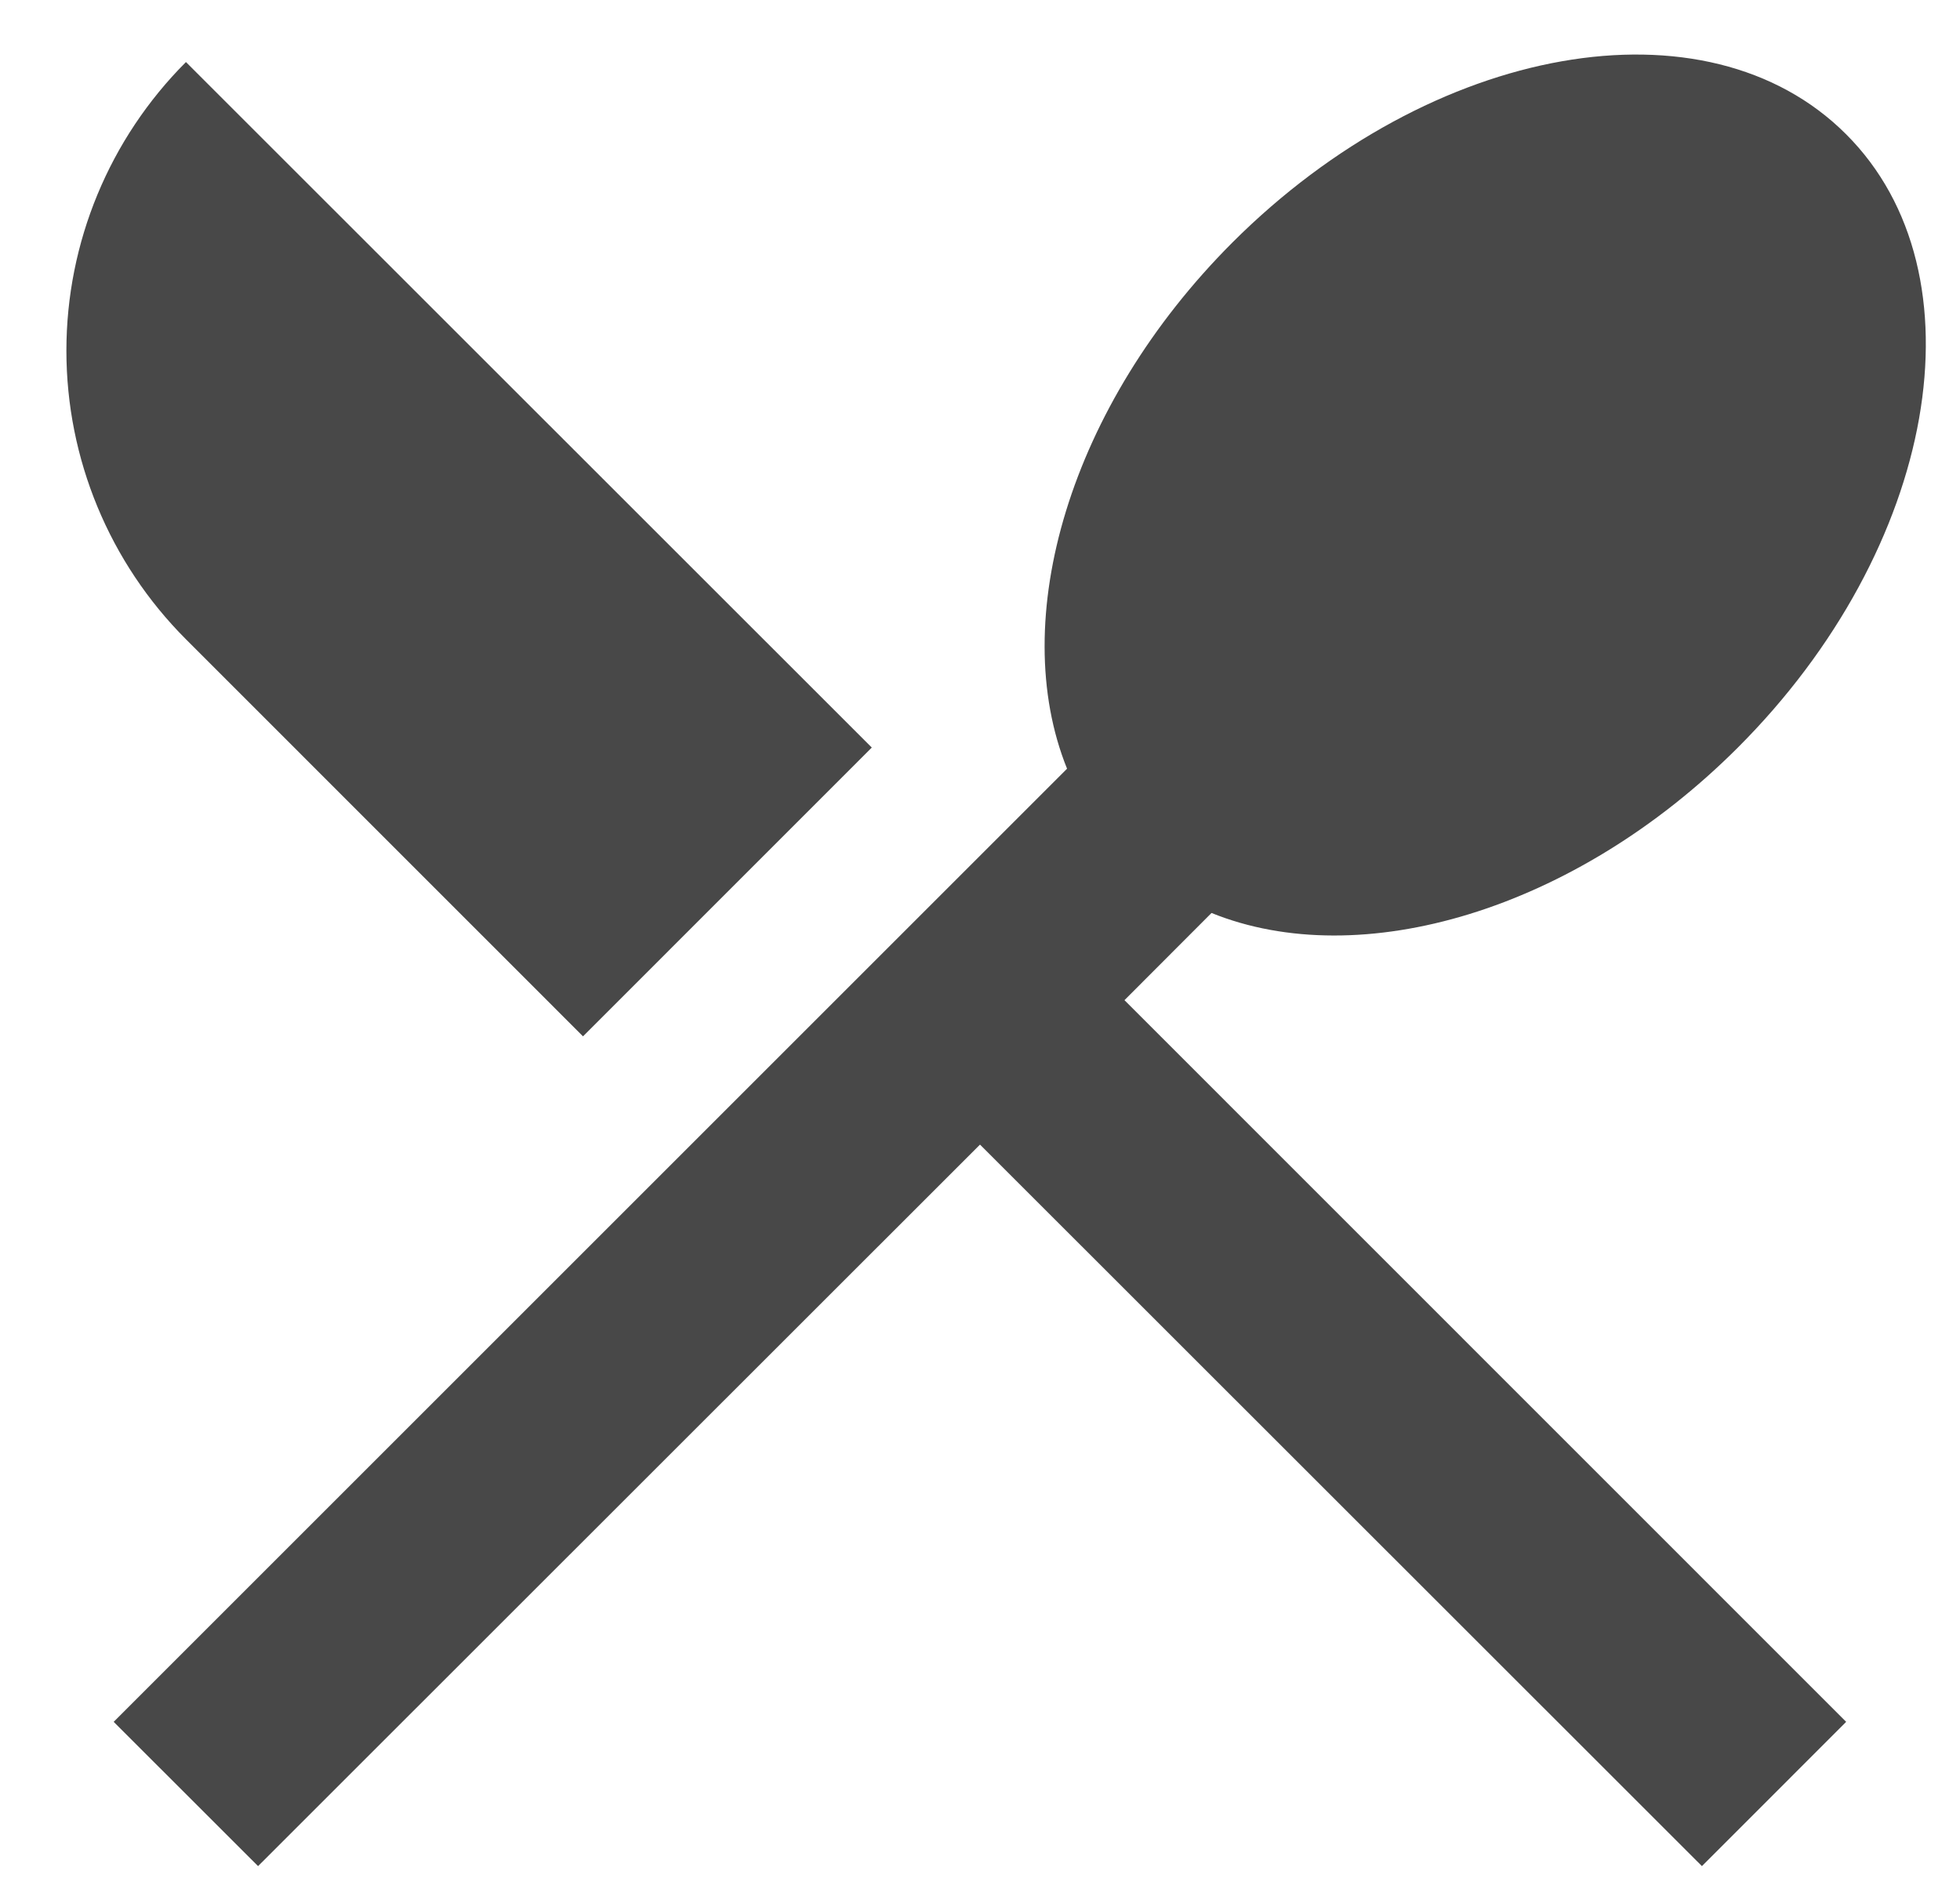
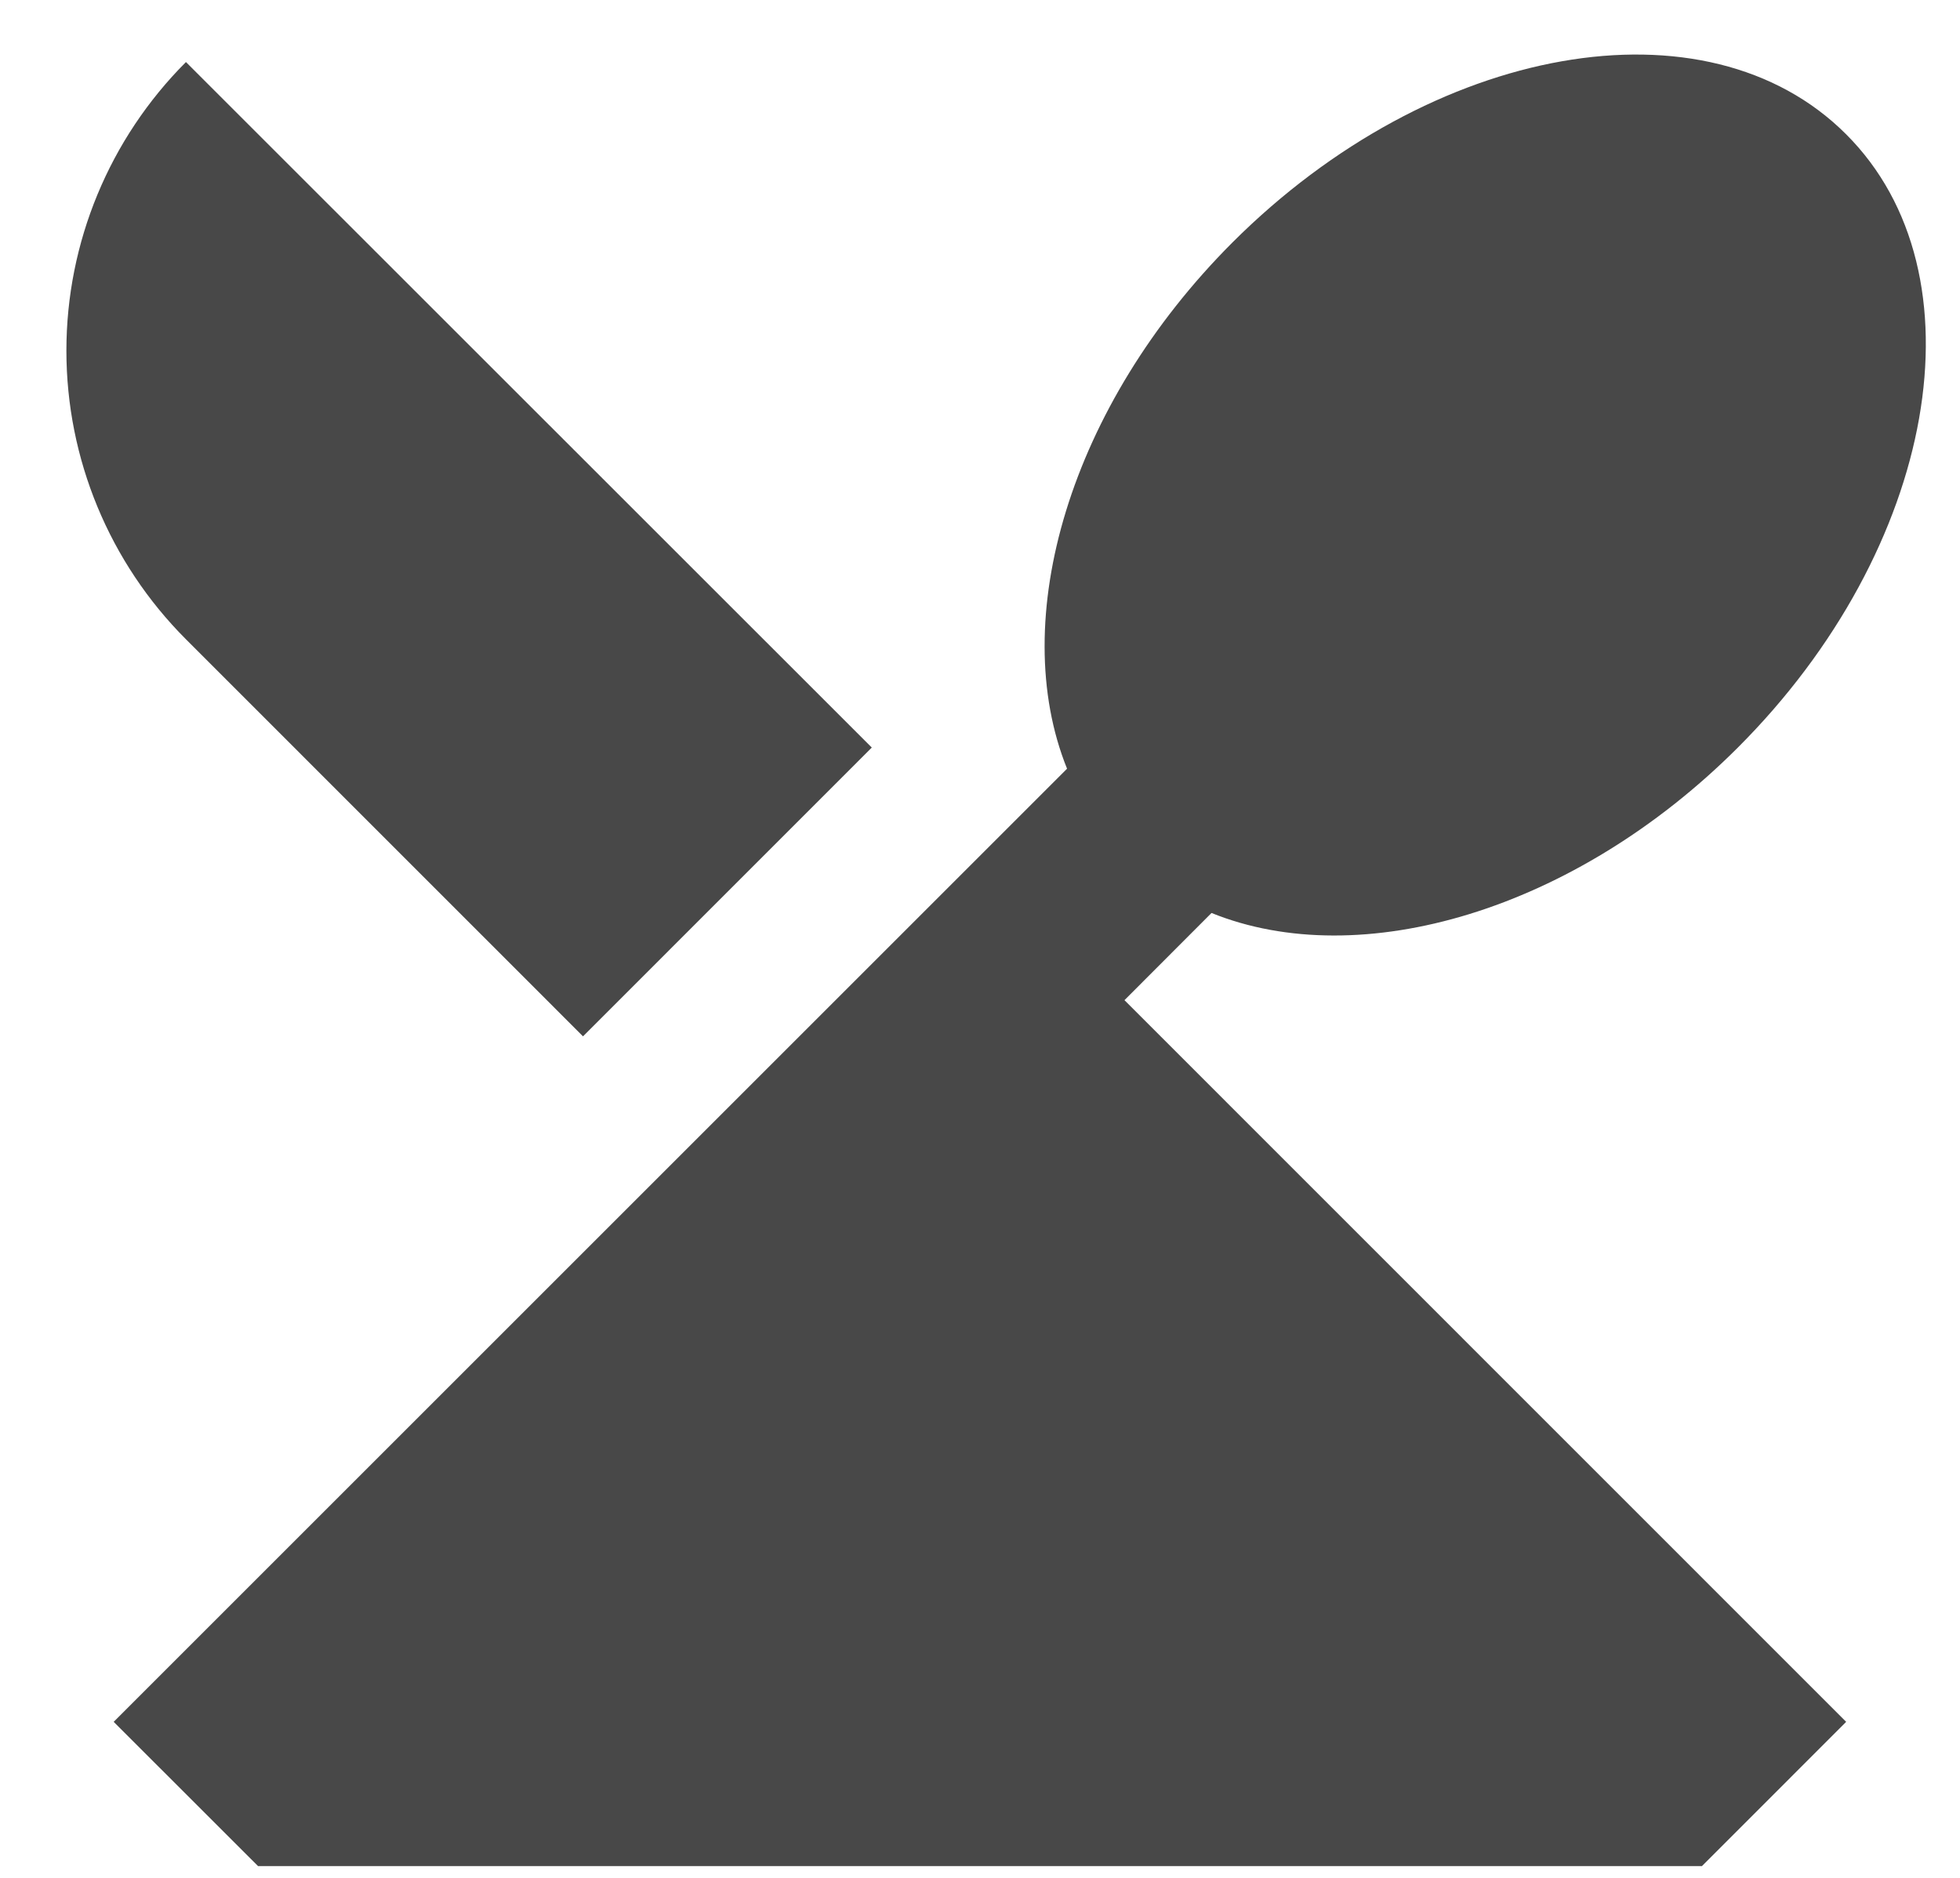
<svg xmlns="http://www.w3.org/2000/svg" width="24" height="23" viewBox="0 0 24 23" fill="none">
-   <path d="M2.277 0.76L10.675 9.156L7.139 12.693L2.277 7.83C1.34 6.892 0.813 5.621 0.813 4.295C0.813 2.969 1.34 1.698 2.277 0.76ZM14.835 11.182L13.769 12.25L22.606 21.089L20.84 22.856L12 14.019L3.16 22.856L1.392 21.089L13.066 9.415C12.331 7.594 13.091 4.971 15.092 2.969C17.534 0.529 20.897 -0.065 22.605 1.644C24.315 3.351 23.721 6.715 21.28 9.156C19.277 11.159 16.656 11.919 14.835 11.182Z" fill="#484848" />
+   <path d="M2.277 0.76L10.675 9.156L7.139 12.693L2.277 7.83C1.34 6.892 0.813 5.621 0.813 4.295C0.813 2.969 1.34 1.698 2.277 0.76ZM14.835 11.182L13.769 12.25L22.606 21.089L20.84 22.856L3.16 22.856L1.392 21.089L13.066 9.415C12.331 7.594 13.091 4.971 15.092 2.969C17.534 0.529 20.897 -0.065 22.605 1.644C24.315 3.351 23.721 6.715 21.28 9.156C19.277 11.159 16.656 11.919 14.835 11.182Z" fill="#484848" />
</svg>